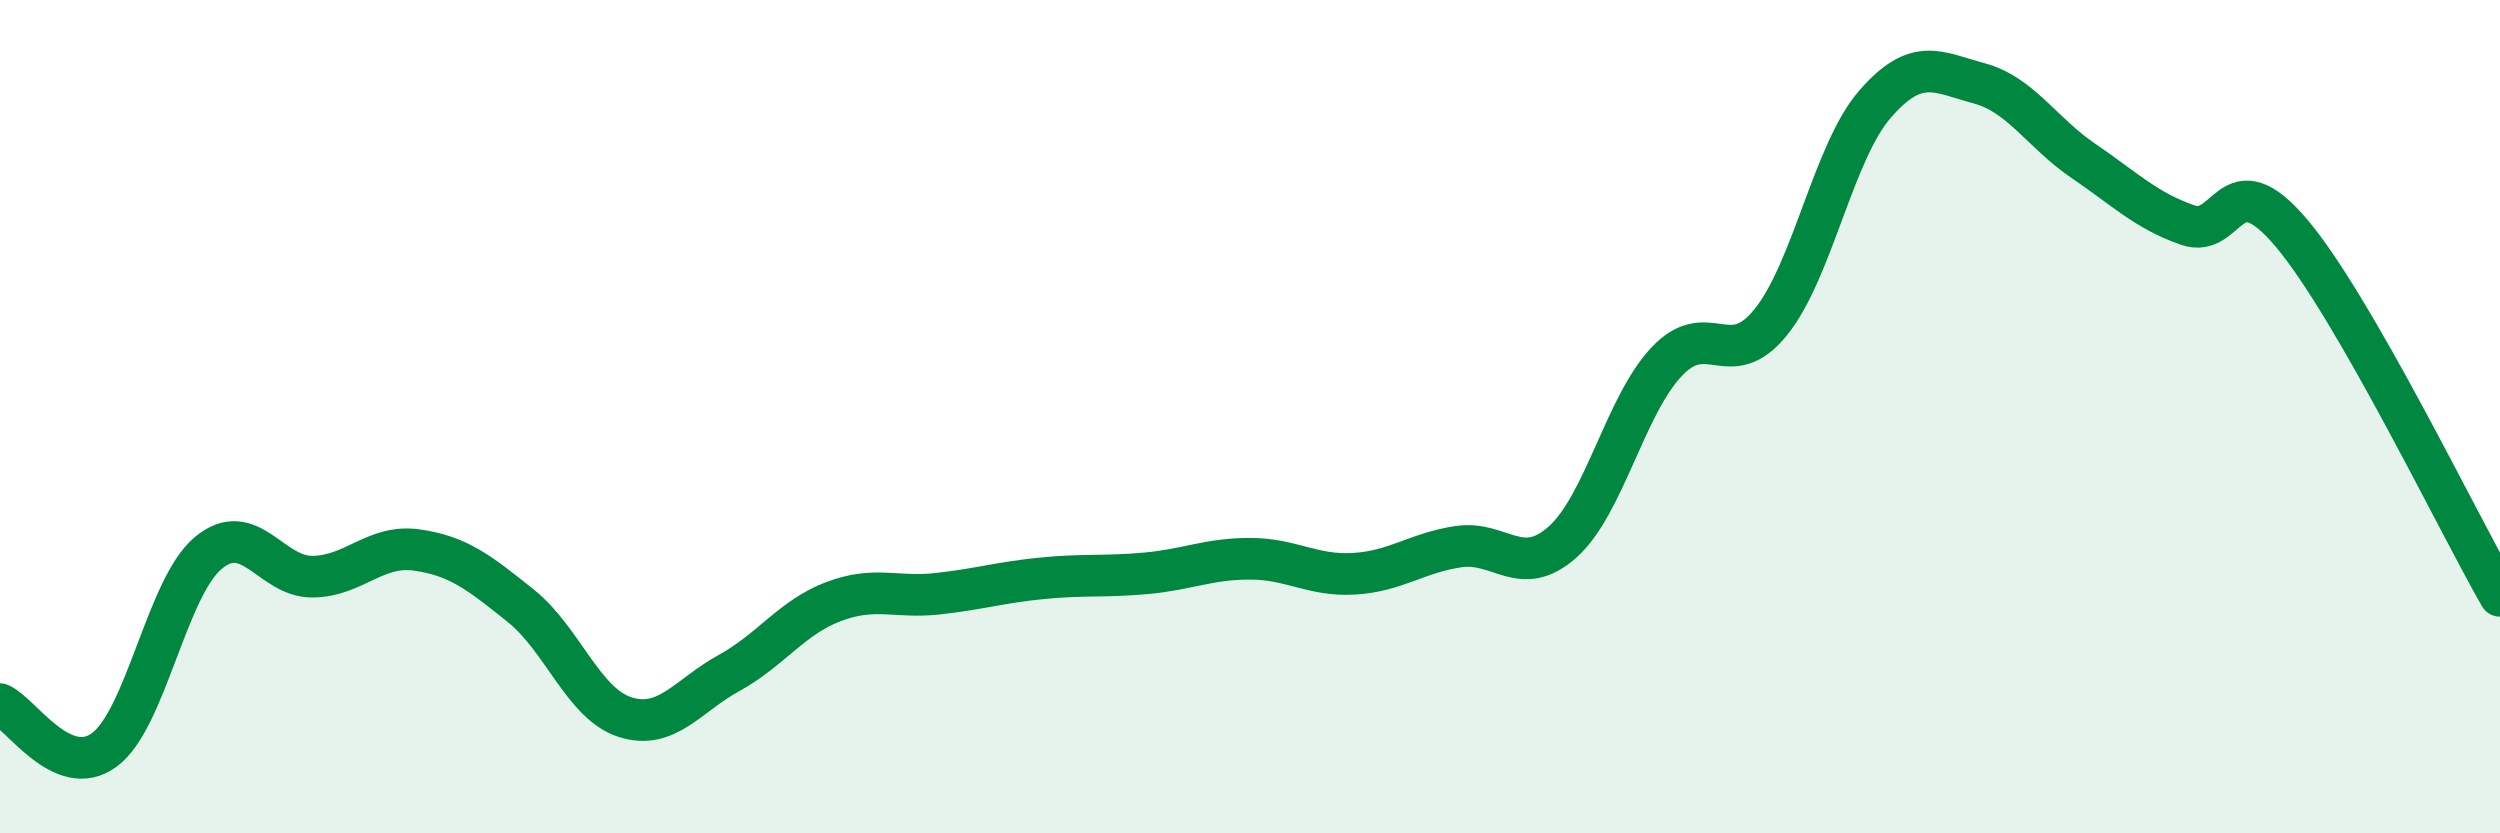
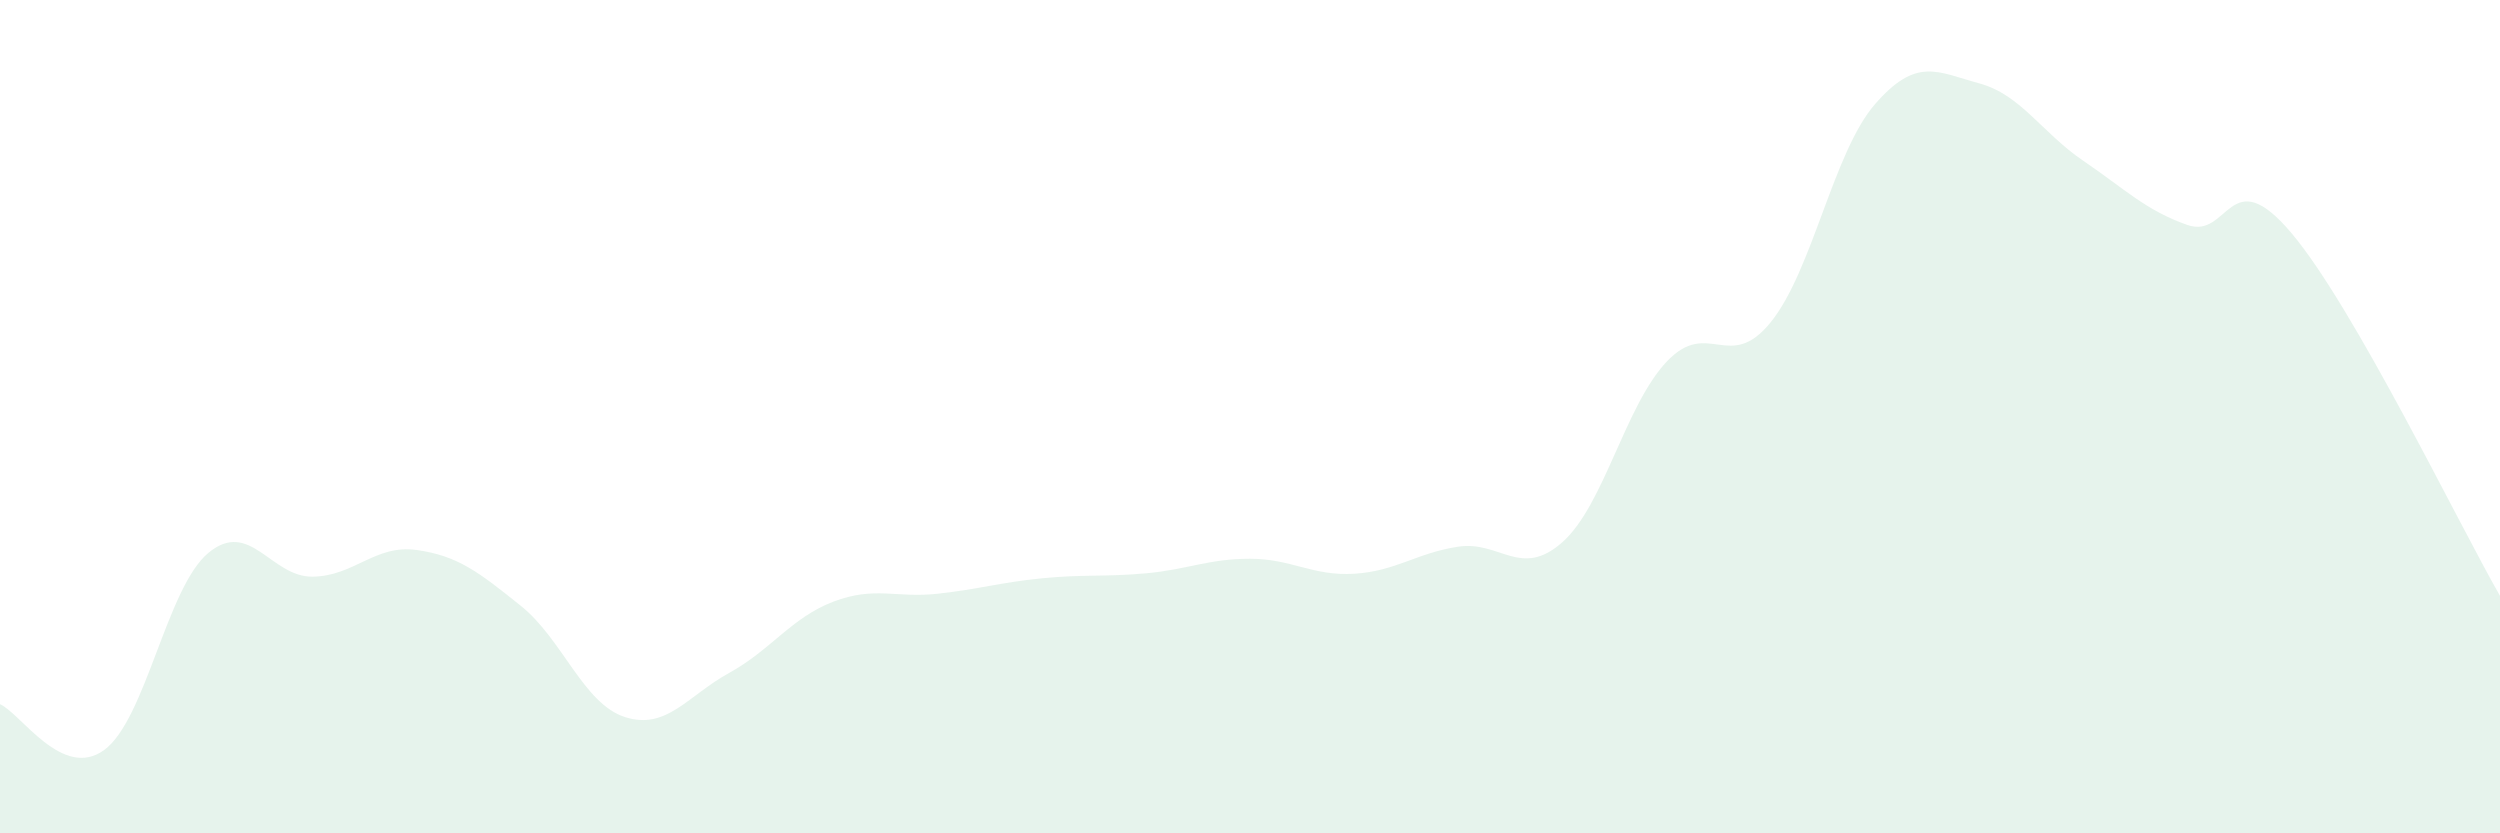
<svg xmlns="http://www.w3.org/2000/svg" width="60" height="20" viewBox="0 0 60 20">
  <path d="M 0,16.9 C 0.5,17.12 1.5,18.73 2.5,18 C 3.5,17.27 4,14.1 5,13.27 C 6,12.44 6.5,13.85 7.5,13.84 C 8.5,13.83 9,13.06 10,13.2 C 11,13.34 11.5,13.74 12.5,14.54 C 13.5,15.34 14,16.89 15,17.21 C 16,17.53 16.5,16.7 17.5,16.15 C 18.5,15.6 19,14.82 20,14.44 C 21,14.06 21.5,14.36 22.5,14.25 C 23.5,14.14 24,13.98 25,13.88 C 26,13.78 26.5,13.85 27.5,13.76 C 28.5,13.67 29,13.41 30,13.41 C 31,13.41 31.5,13.83 32.5,13.77 C 33.5,13.71 34,13.27 35,13.12 C 36,12.97 36.5,13.9 37.5,13.01 C 38.5,12.12 39,9.74 40,8.68 C 41,7.62 41.5,8.97 42.5,7.73 C 43.5,6.49 44,3.65 45,2.5 C 46,1.35 46.5,1.73 47.5,2 C 48.5,2.27 49,3.18 50,3.86 C 51,4.54 51.5,5.05 52.5,5.4 C 53.5,5.75 53.5,3.82 55,5.6 C 56.5,7.38 59,12.56 60,14.3L60 20L0 20Z" fill="#008740" opacity="0.1" stroke-linecap="round" stroke-linejoin="round" />
-   <path d="M 0,16.9 C 0.5,17.12 1.5,18.73 2.5,18 C 3.5,17.27 4,14.1 5,13.27 C 6,12.44 6.5,13.85 7.5,13.84 C 8.5,13.83 9,13.06 10,13.2 C 11,13.34 11.5,13.74 12.5,14.54 C 13.5,15.34 14,16.89 15,17.21 C 16,17.53 16.5,16.7 17.5,16.15 C 18.5,15.6 19,14.82 20,14.44 C 21,14.06 21.5,14.36 22.5,14.25 C 23.5,14.14 24,13.98 25,13.88 C 26,13.78 26.5,13.85 27.5,13.76 C 28.5,13.67 29,13.41 30,13.41 C 31,13.41 31.5,13.83 32.5,13.77 C 33.5,13.71 34,13.27 35,13.12 C 36,12.97 36.5,13.9 37.5,13.01 C 38.5,12.12 39,9.74 40,8.68 C 41,7.62 41.5,8.97 42.5,7.73 C 43.5,6.49 44,3.65 45,2.5 C 46,1.35 46.5,1.73 47.5,2 C 48.5,2.27 49,3.18 50,3.86 C 51,4.54 51.5,5.05 52.5,5.4 C 53.5,5.75 53.5,3.82 55,5.6 C 56.5,7.38 59,12.56 60,14.3" stroke="#008740" stroke-width="1" fill="none" stroke-linecap="round" stroke-linejoin="round" />
</svg>